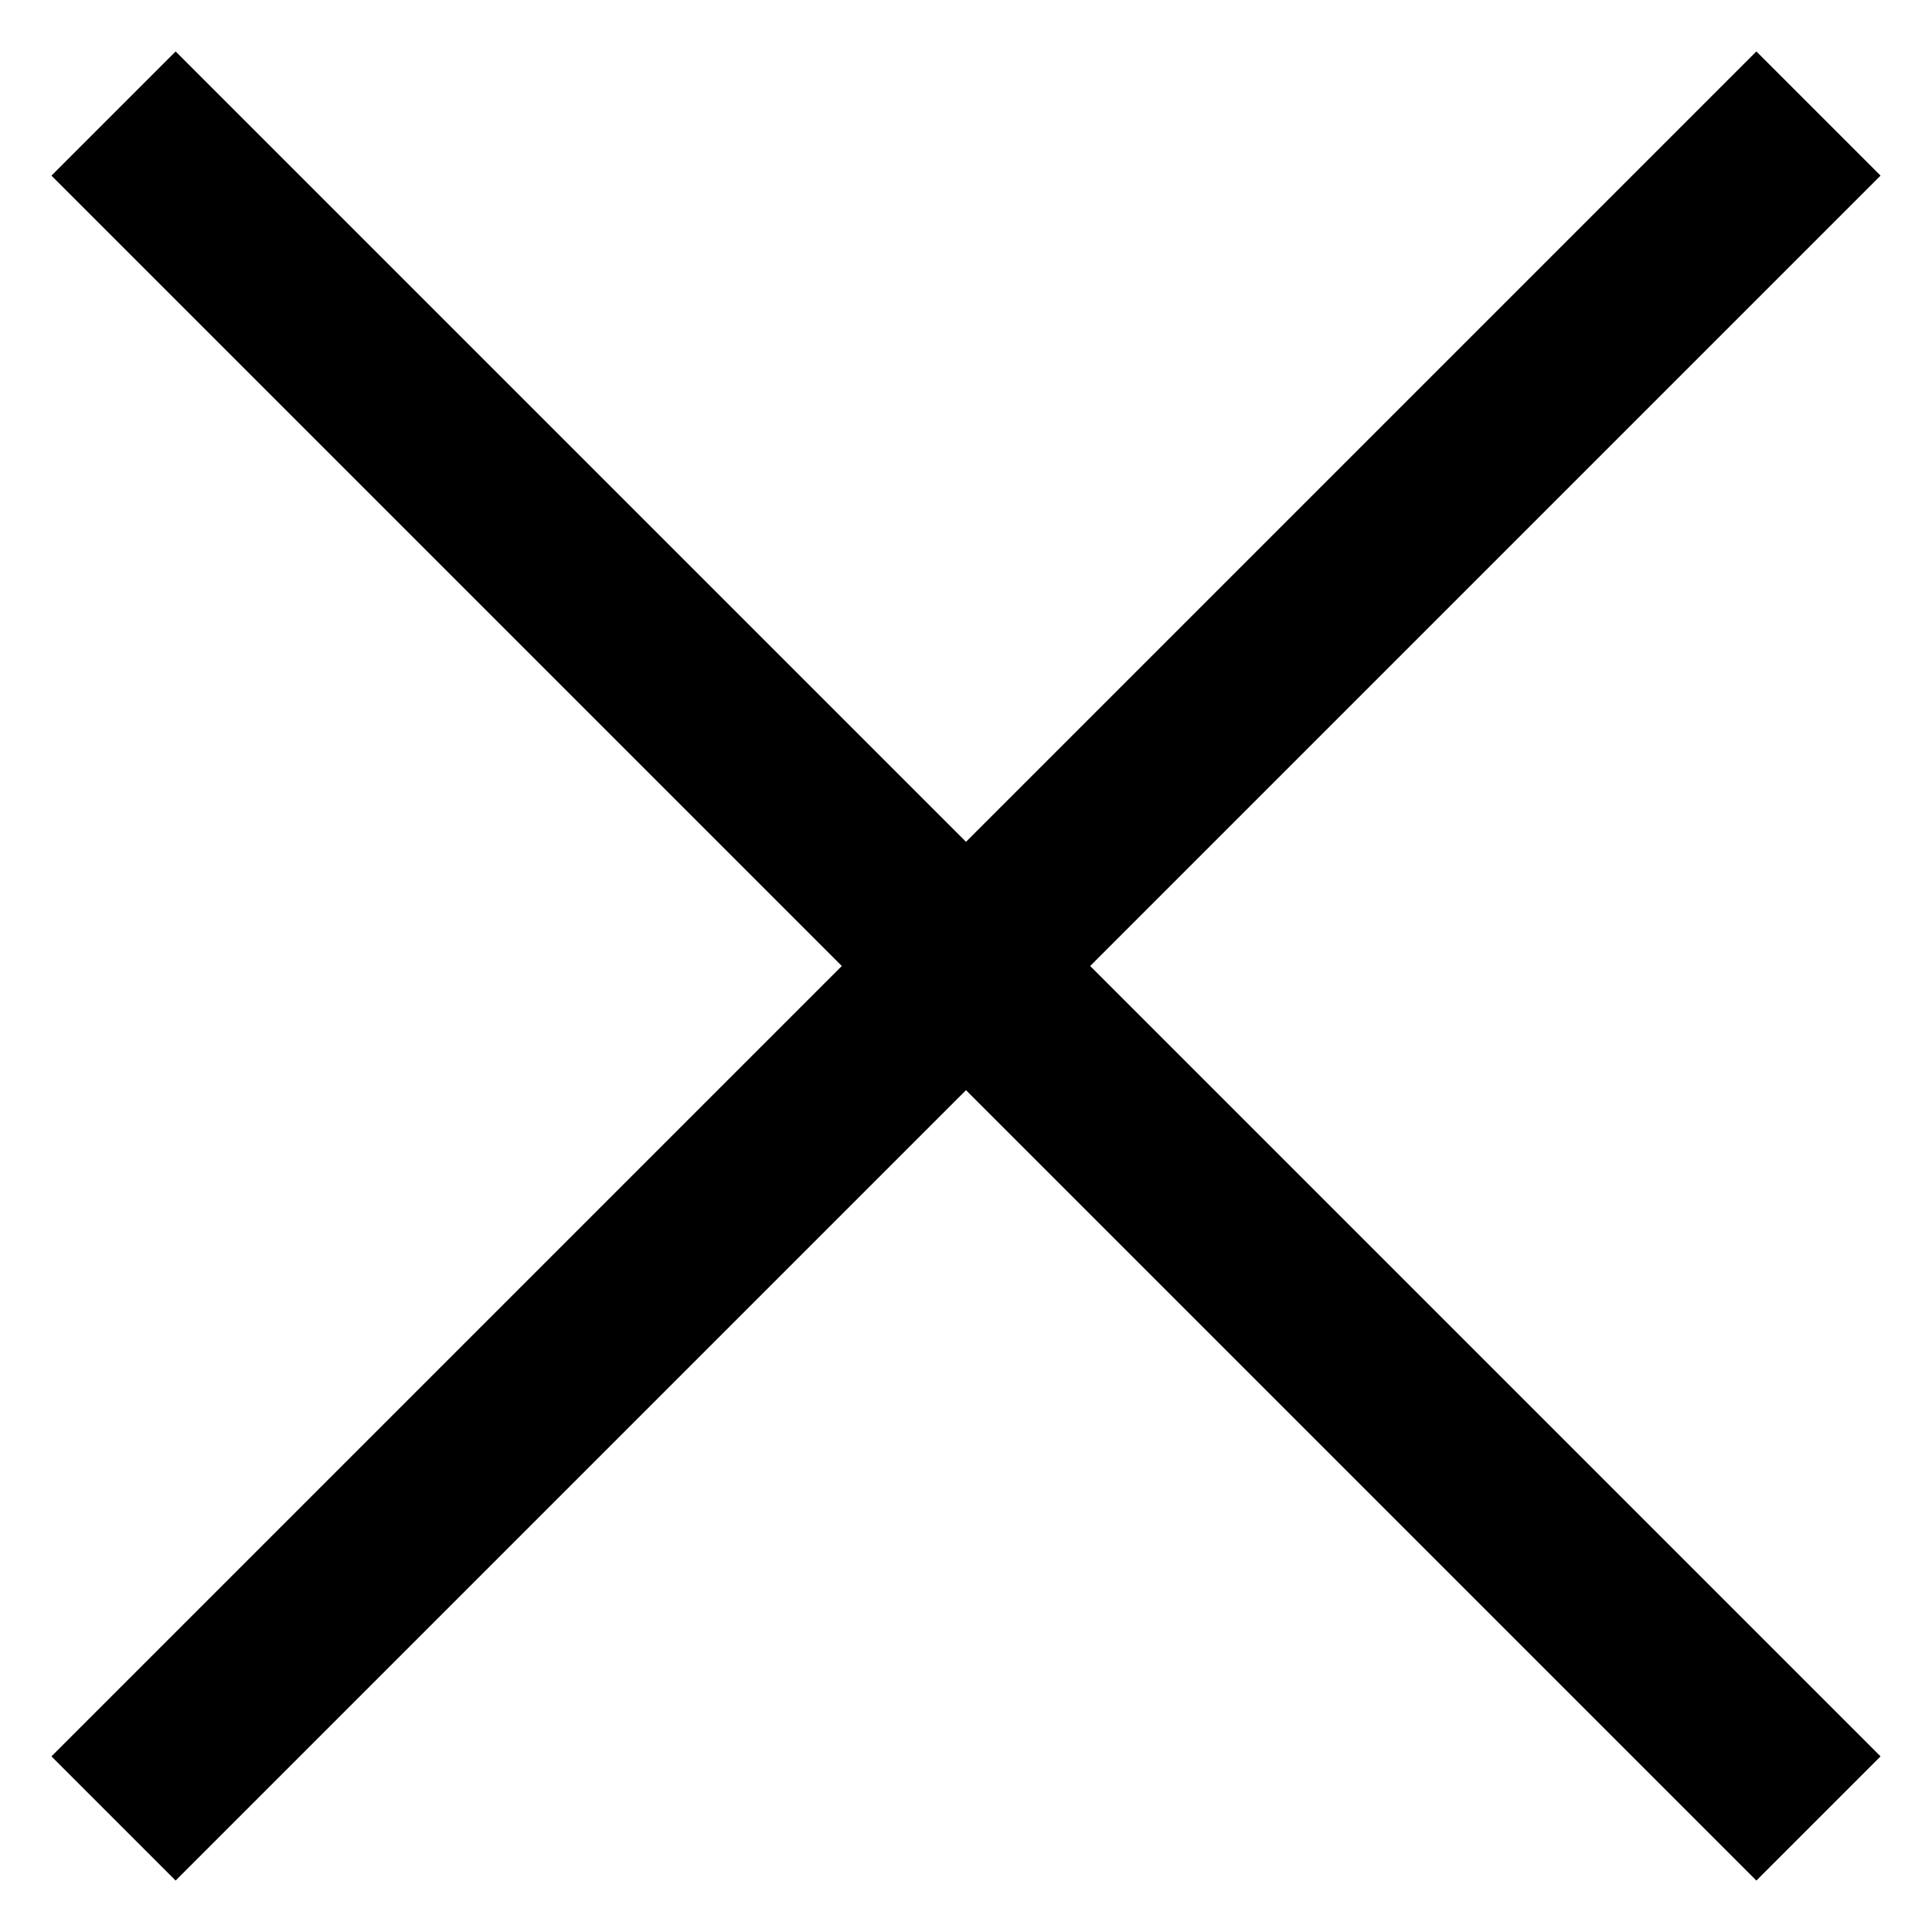
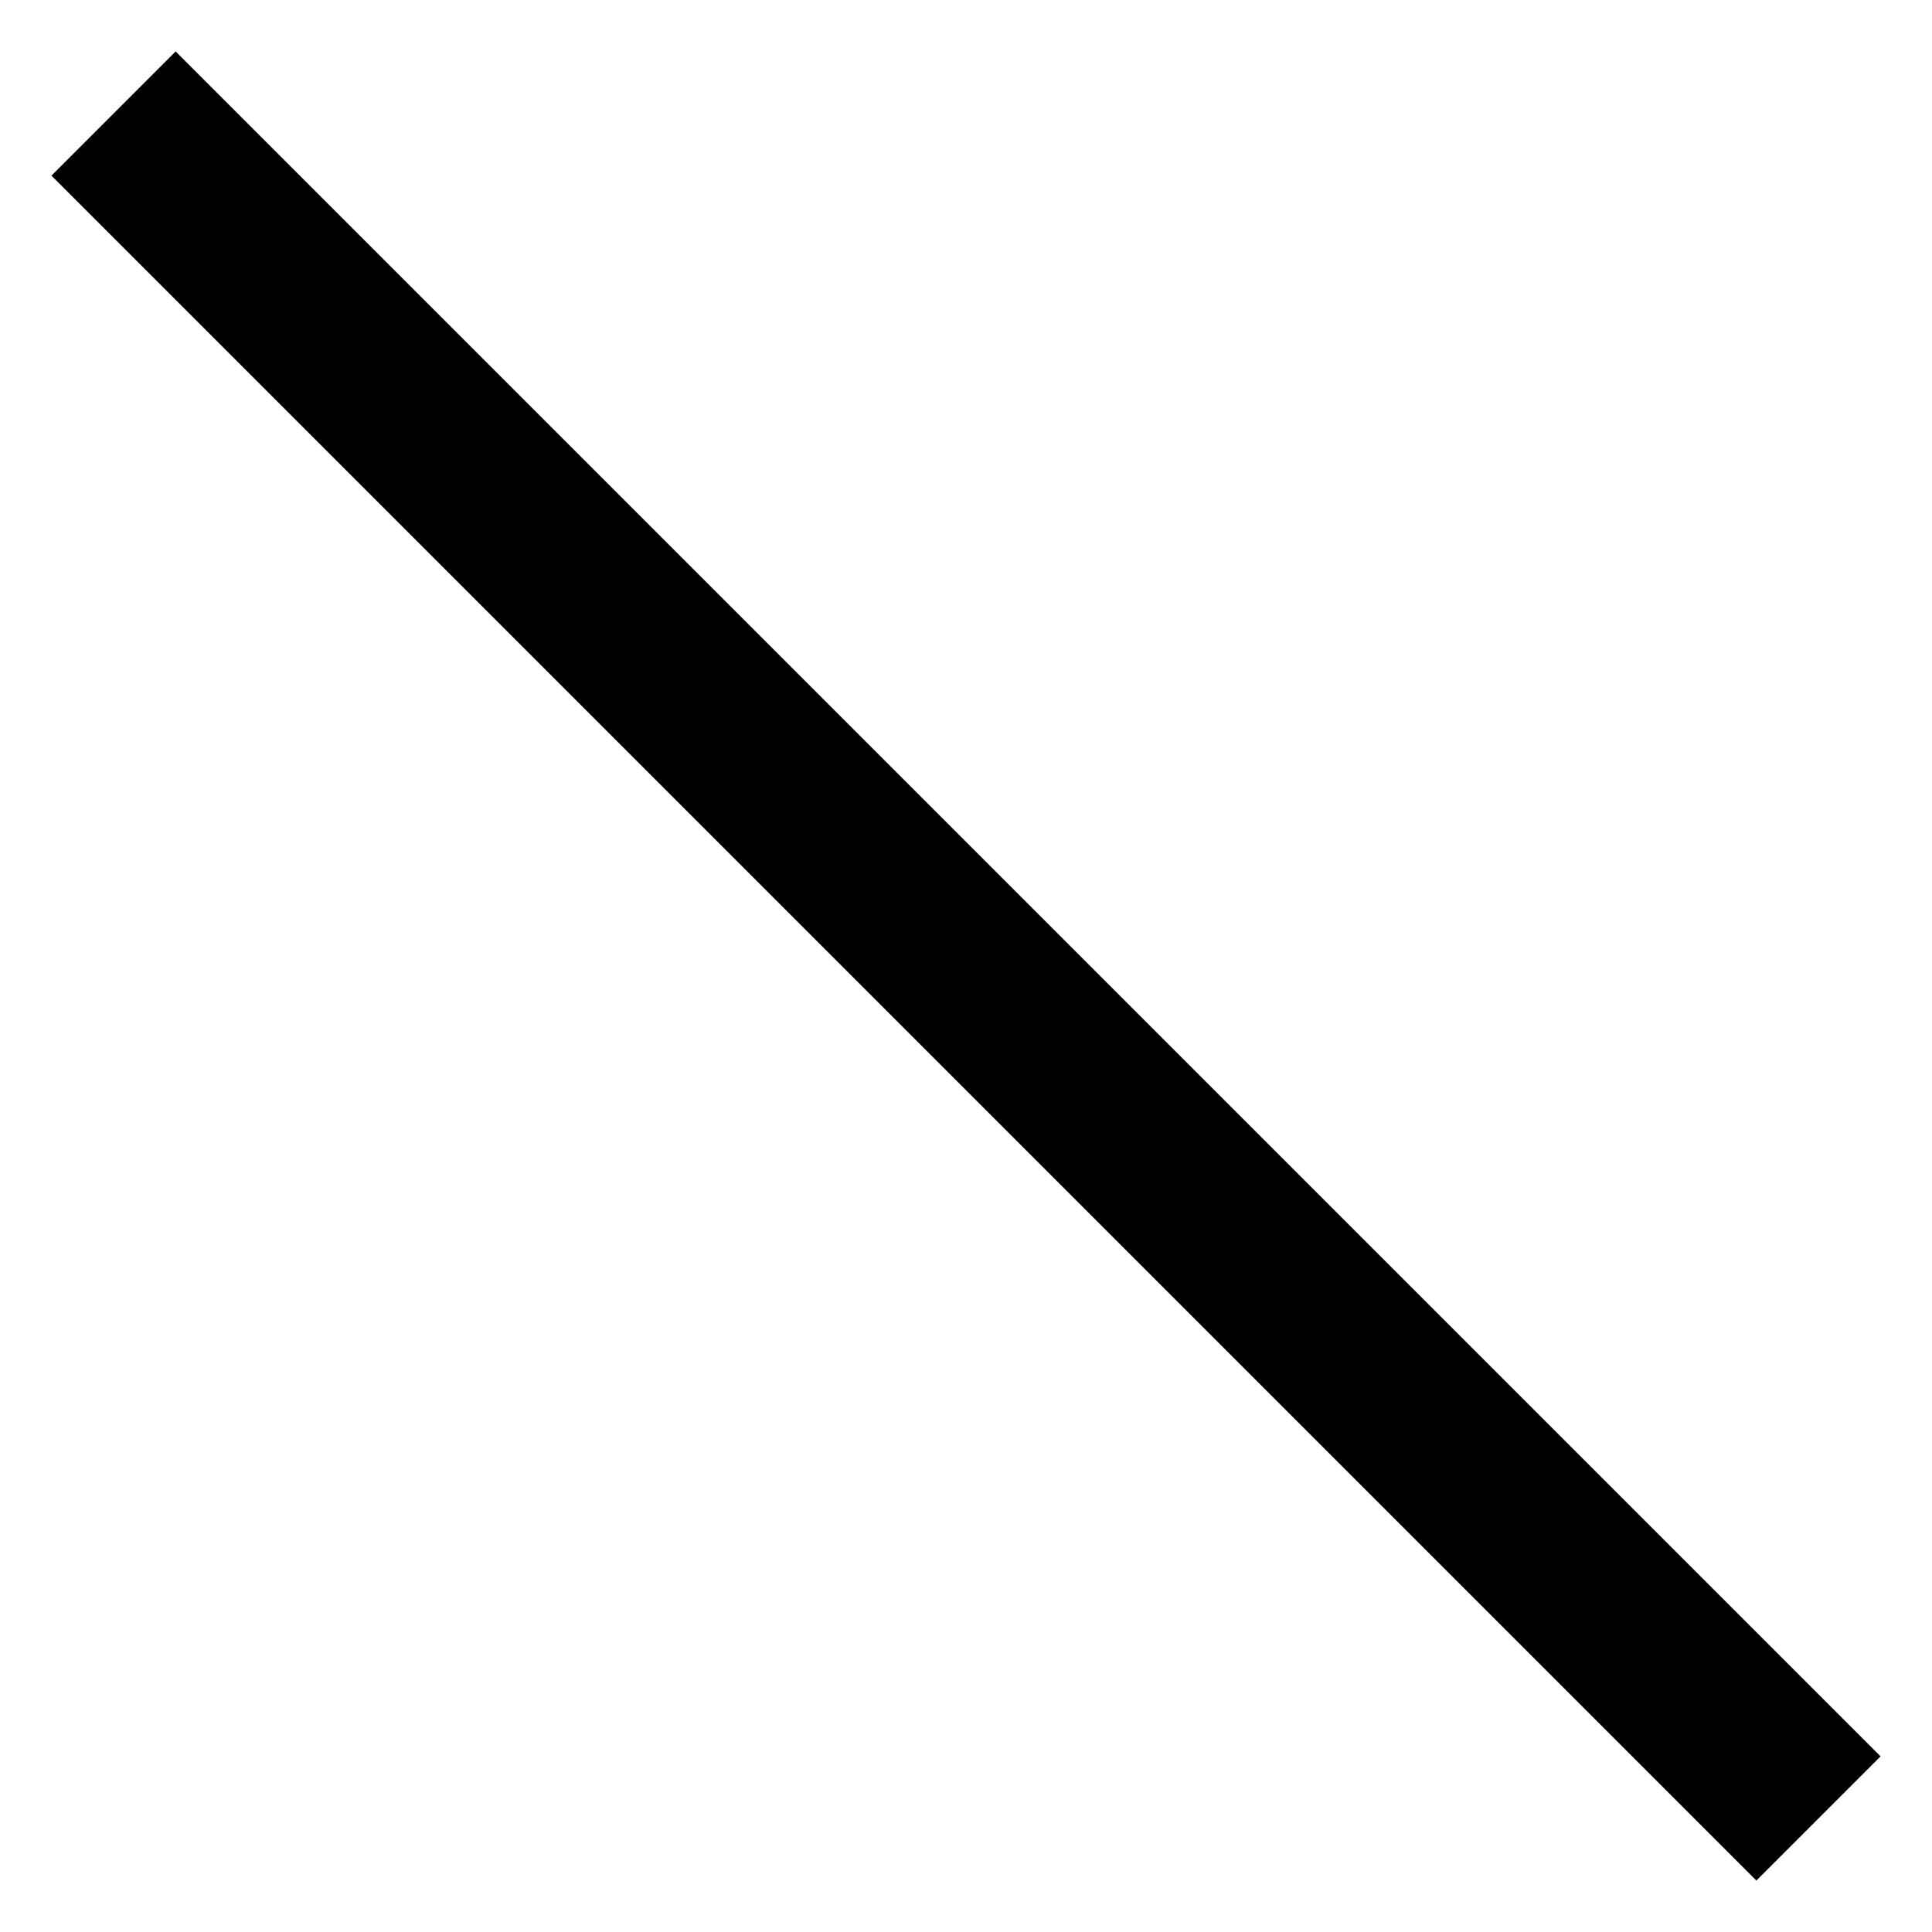
<svg xmlns="http://www.w3.org/2000/svg" width="22" height="22" viewBox="0 0 22 22">
  <g fill="none" fill-rule="evenodd" stroke="#000" stroke-linecap="square" stroke-width="2">
-     <path d="M20 2L2 20M20 20L2 2" />
+     <path d="M20 2M20 20L2 2" />
  </g>
</svg>